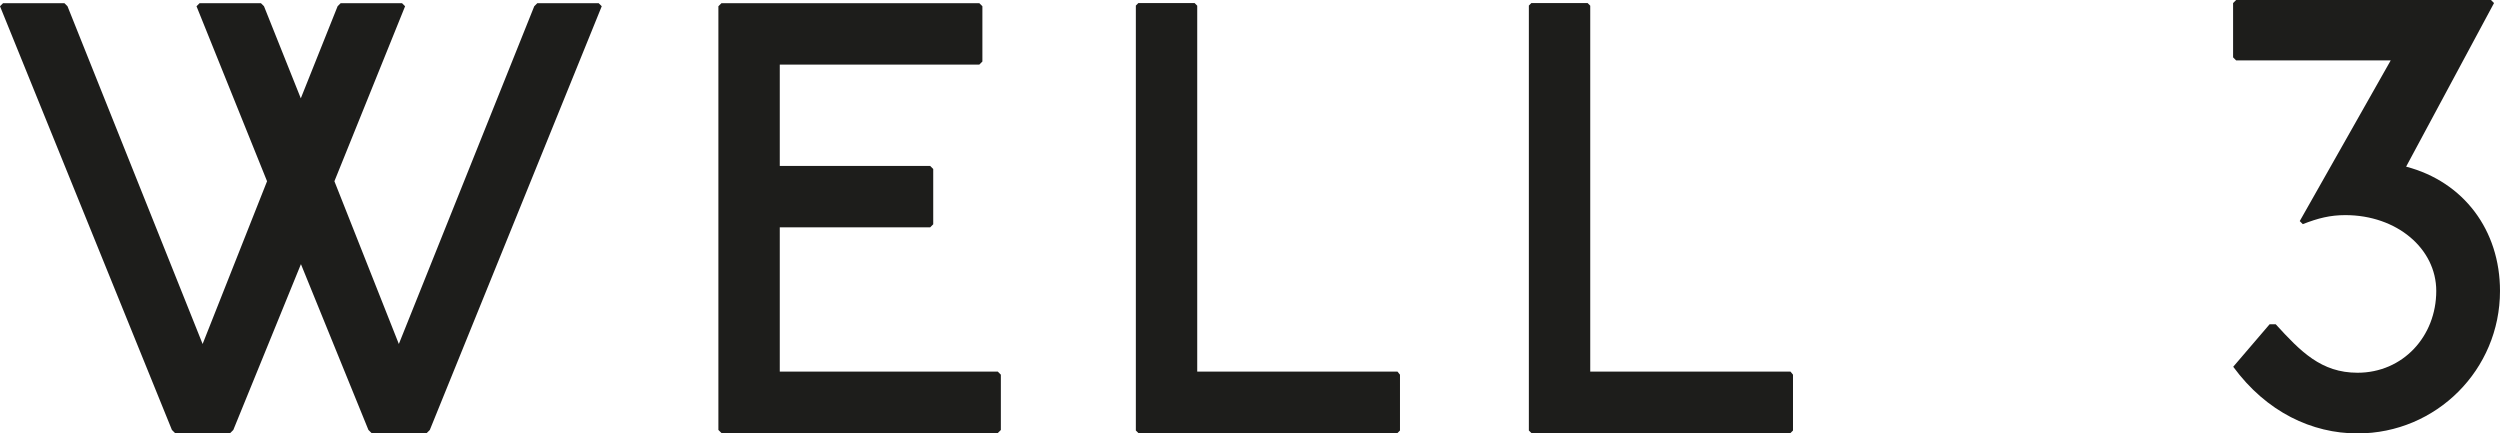
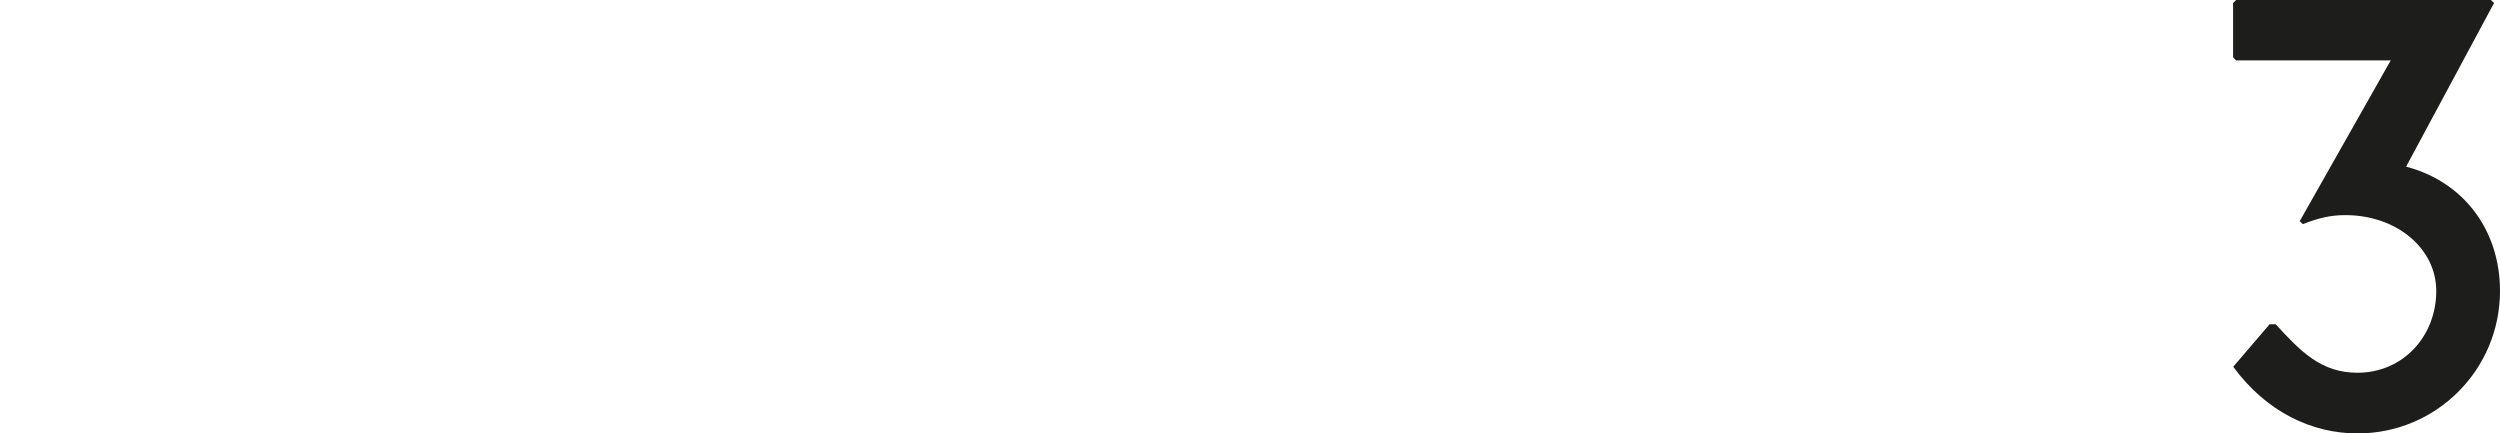
<svg xmlns="http://www.w3.org/2000/svg" version="1.1" id="Capa_1" x="0px" y="0px" viewBox="0 0 1800.2 312" style="enable-background:new 0 0 1800.2 312;" xml:space="preserve">
  <style type="text/css">
	.st0{fill:#1D1D1B;}
</style>
  <g>
    <g>
      <g>
        <path class="st0" d="M1793.7,0l2.2,2.2L1732.6,120c41.5,10.9,67.6,45.8,67.6,89.5c0,56.7-45.8,102.6-102.6,102.6     c-32.7,0-65.5-15.3-89.5-48l26.2-30.6h4.4c17.9,19.6,32.7,34.9,58.9,34.9c32.7,0,56.7-26.2,56.7-58.9c0-30.5-28.4-54.6-65.5-54.6     c-10.9,0-19.6,2.2-30.6,6.5l-2.2-2.2l65.5-115.7h-111.3l-2.2-2.2V2.2l2.2-2.2H1793.7z" />
      </g>
    </g>
    <g>
-       <path class="st0" d="M46.4,2.3l2.2,2.2l97.3,243.2l46.4-117.2l-50.8-126l2.2-2.2h44.2l2.2,2.2l26.5,66.3l26.5-66.3l2.2-2.2h44.2    l2.2,2.2l-50.9,126l46.4,117.2L384.7,4.5l2.2-2.2h44.2l2.2,2.2L309.5,309.6l-2.2,2.2h-39.8l-2.2-2.2l-48.6-119.4L168,309.6    l-2.2,2.2H126l-2.2-2.2L0,4.5l2.2-2.2H46.4z" />
-       <path class="st0" d="M705.2,2.3l2.2,2.2v39.8l-2.2,2.2H561.5v73h108.3l2.2,2.2v39.8l-2.2,2.2H561.5v103.9h157l2.2,2.2v39.8    l-2.2,2.2h-199l-2.2-2.2V4.5l2.2-2.2H705.2z" />
-       <path class="st0" d="M860.3,2.3l1.8,1.8v263.5h144.2l1.8,2.2V310l-1.8,1.8H819.7l-1.8-1.8V4l1.8-1.8H860.3z" />
-       <path class="st0" d="M1143.3,2.3l1.8,1.8v263.5h144.2l1.8,2.2V310l-1.8,1.8h-186.6l-1.8-1.8V4l1.8-1.8H1143.3z" />
-     </g>
+       </g>
  </g>
</svg>